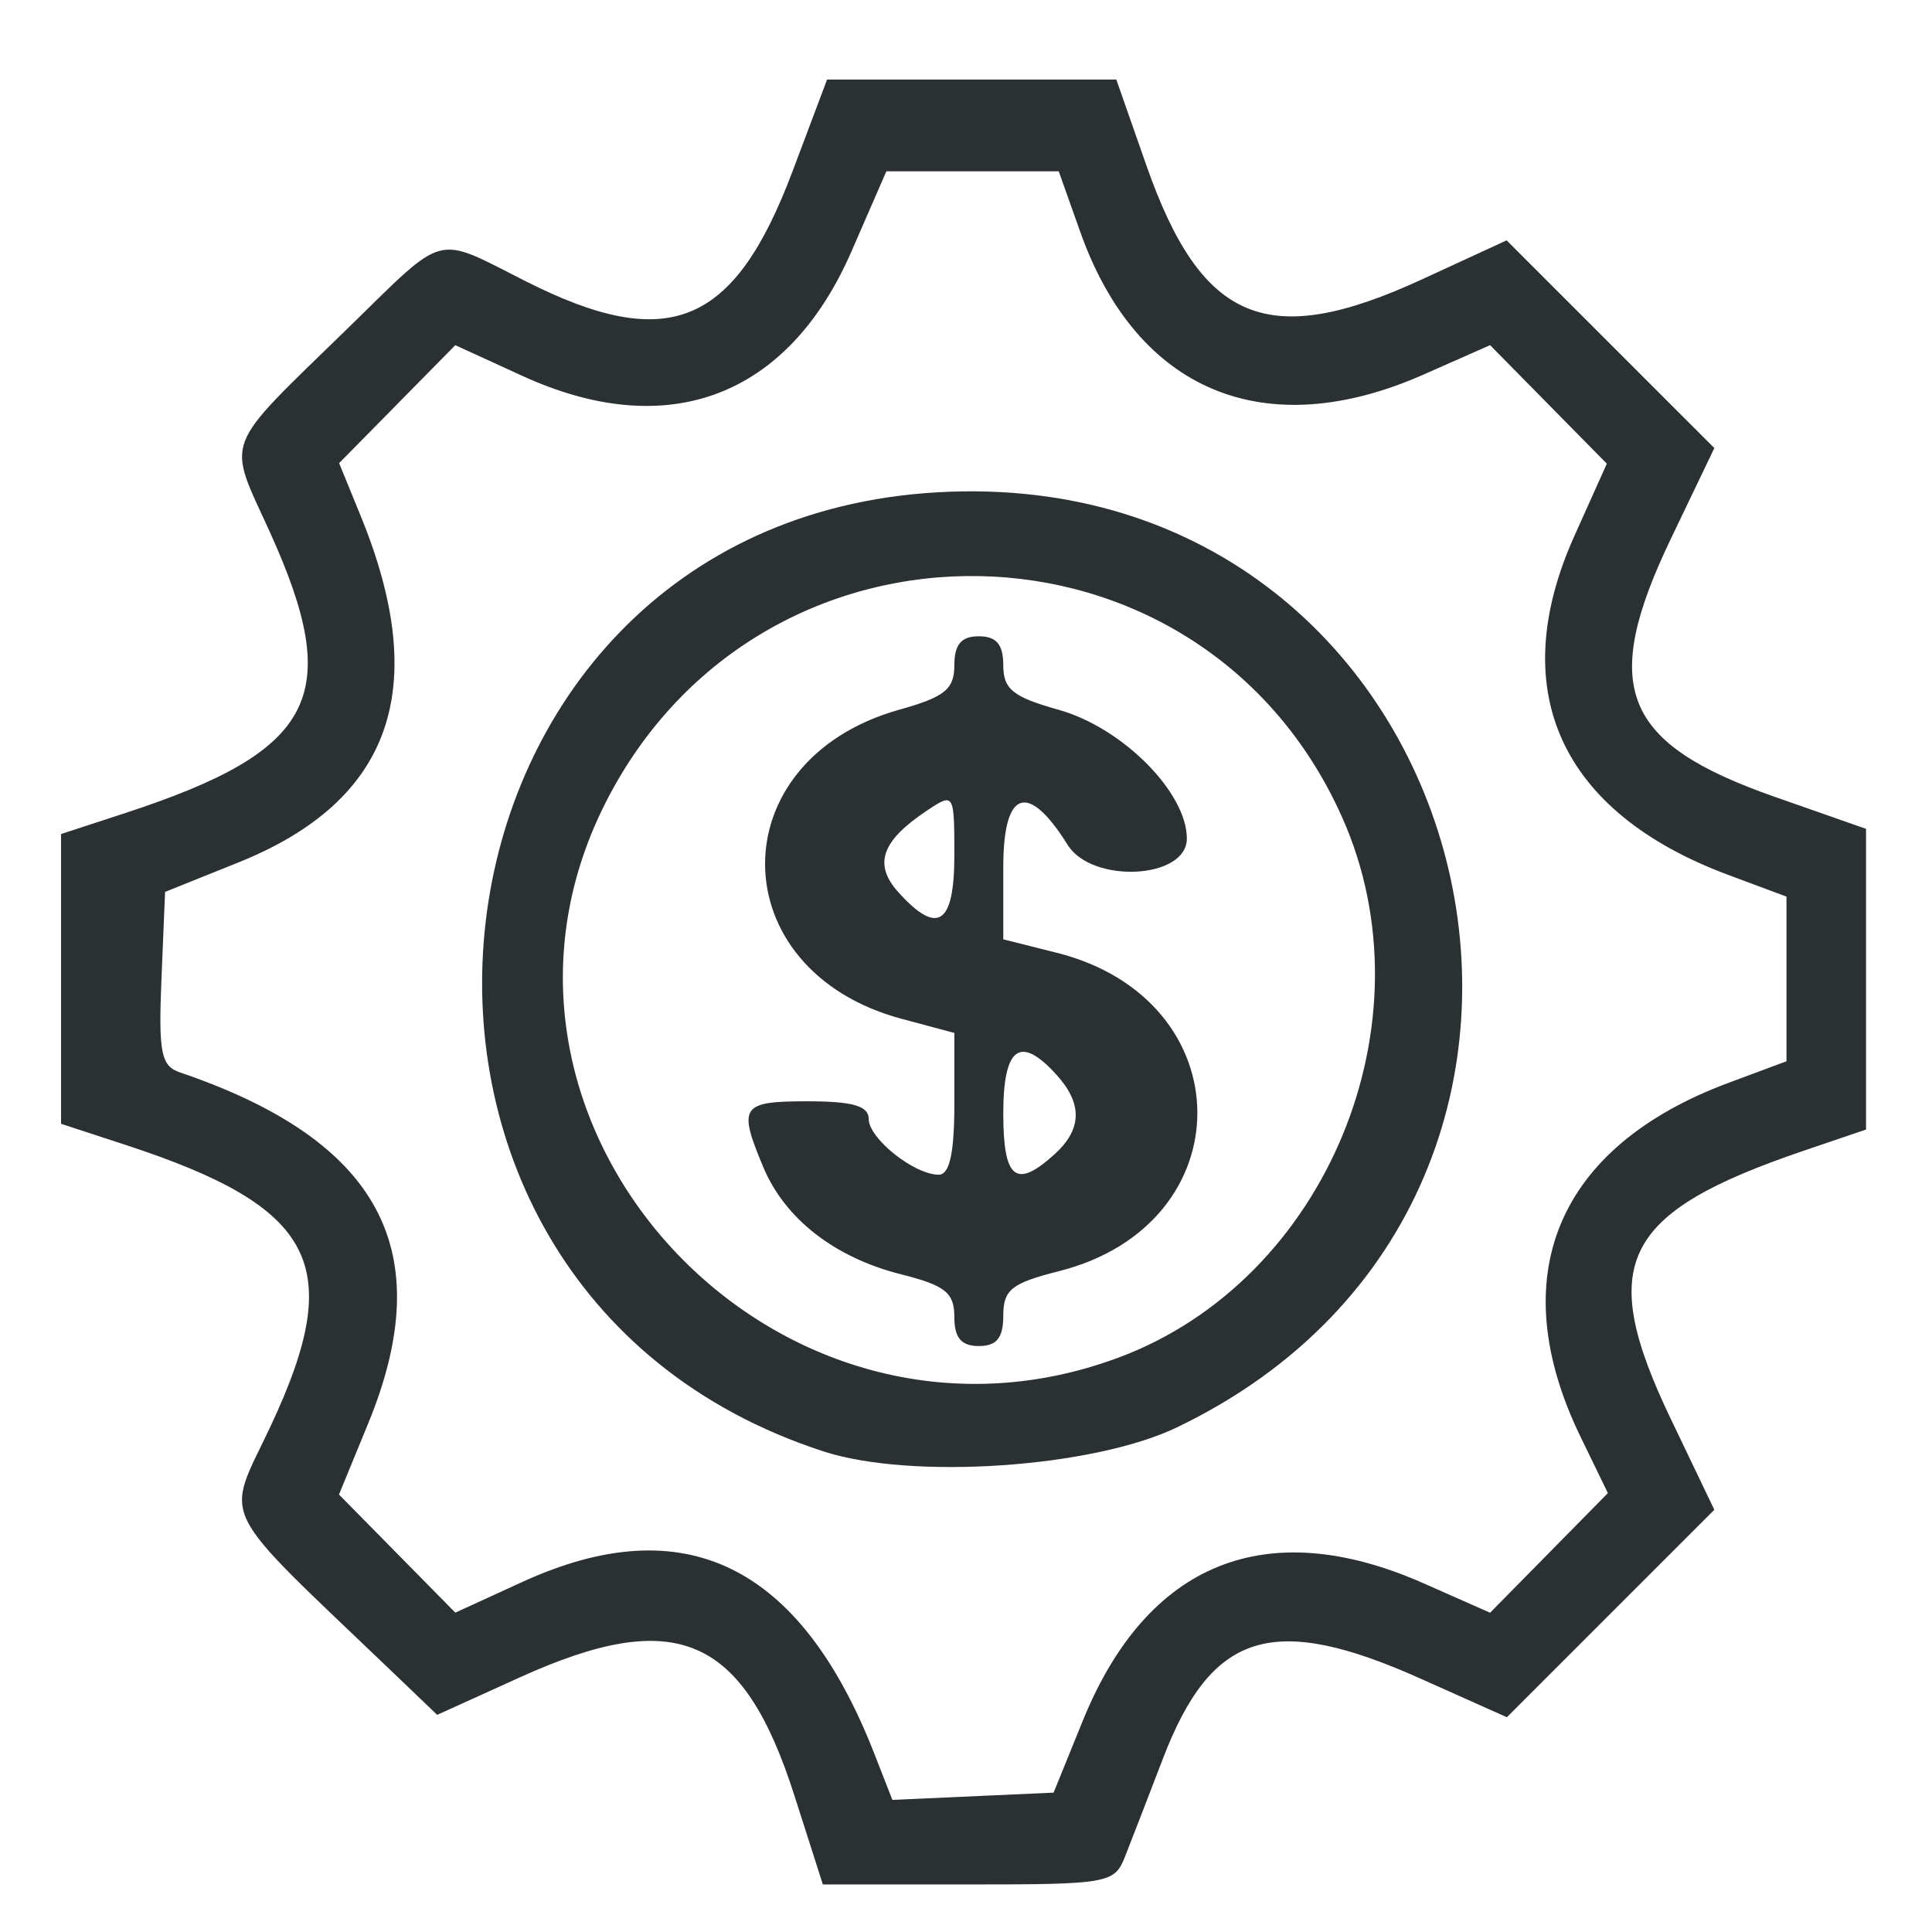
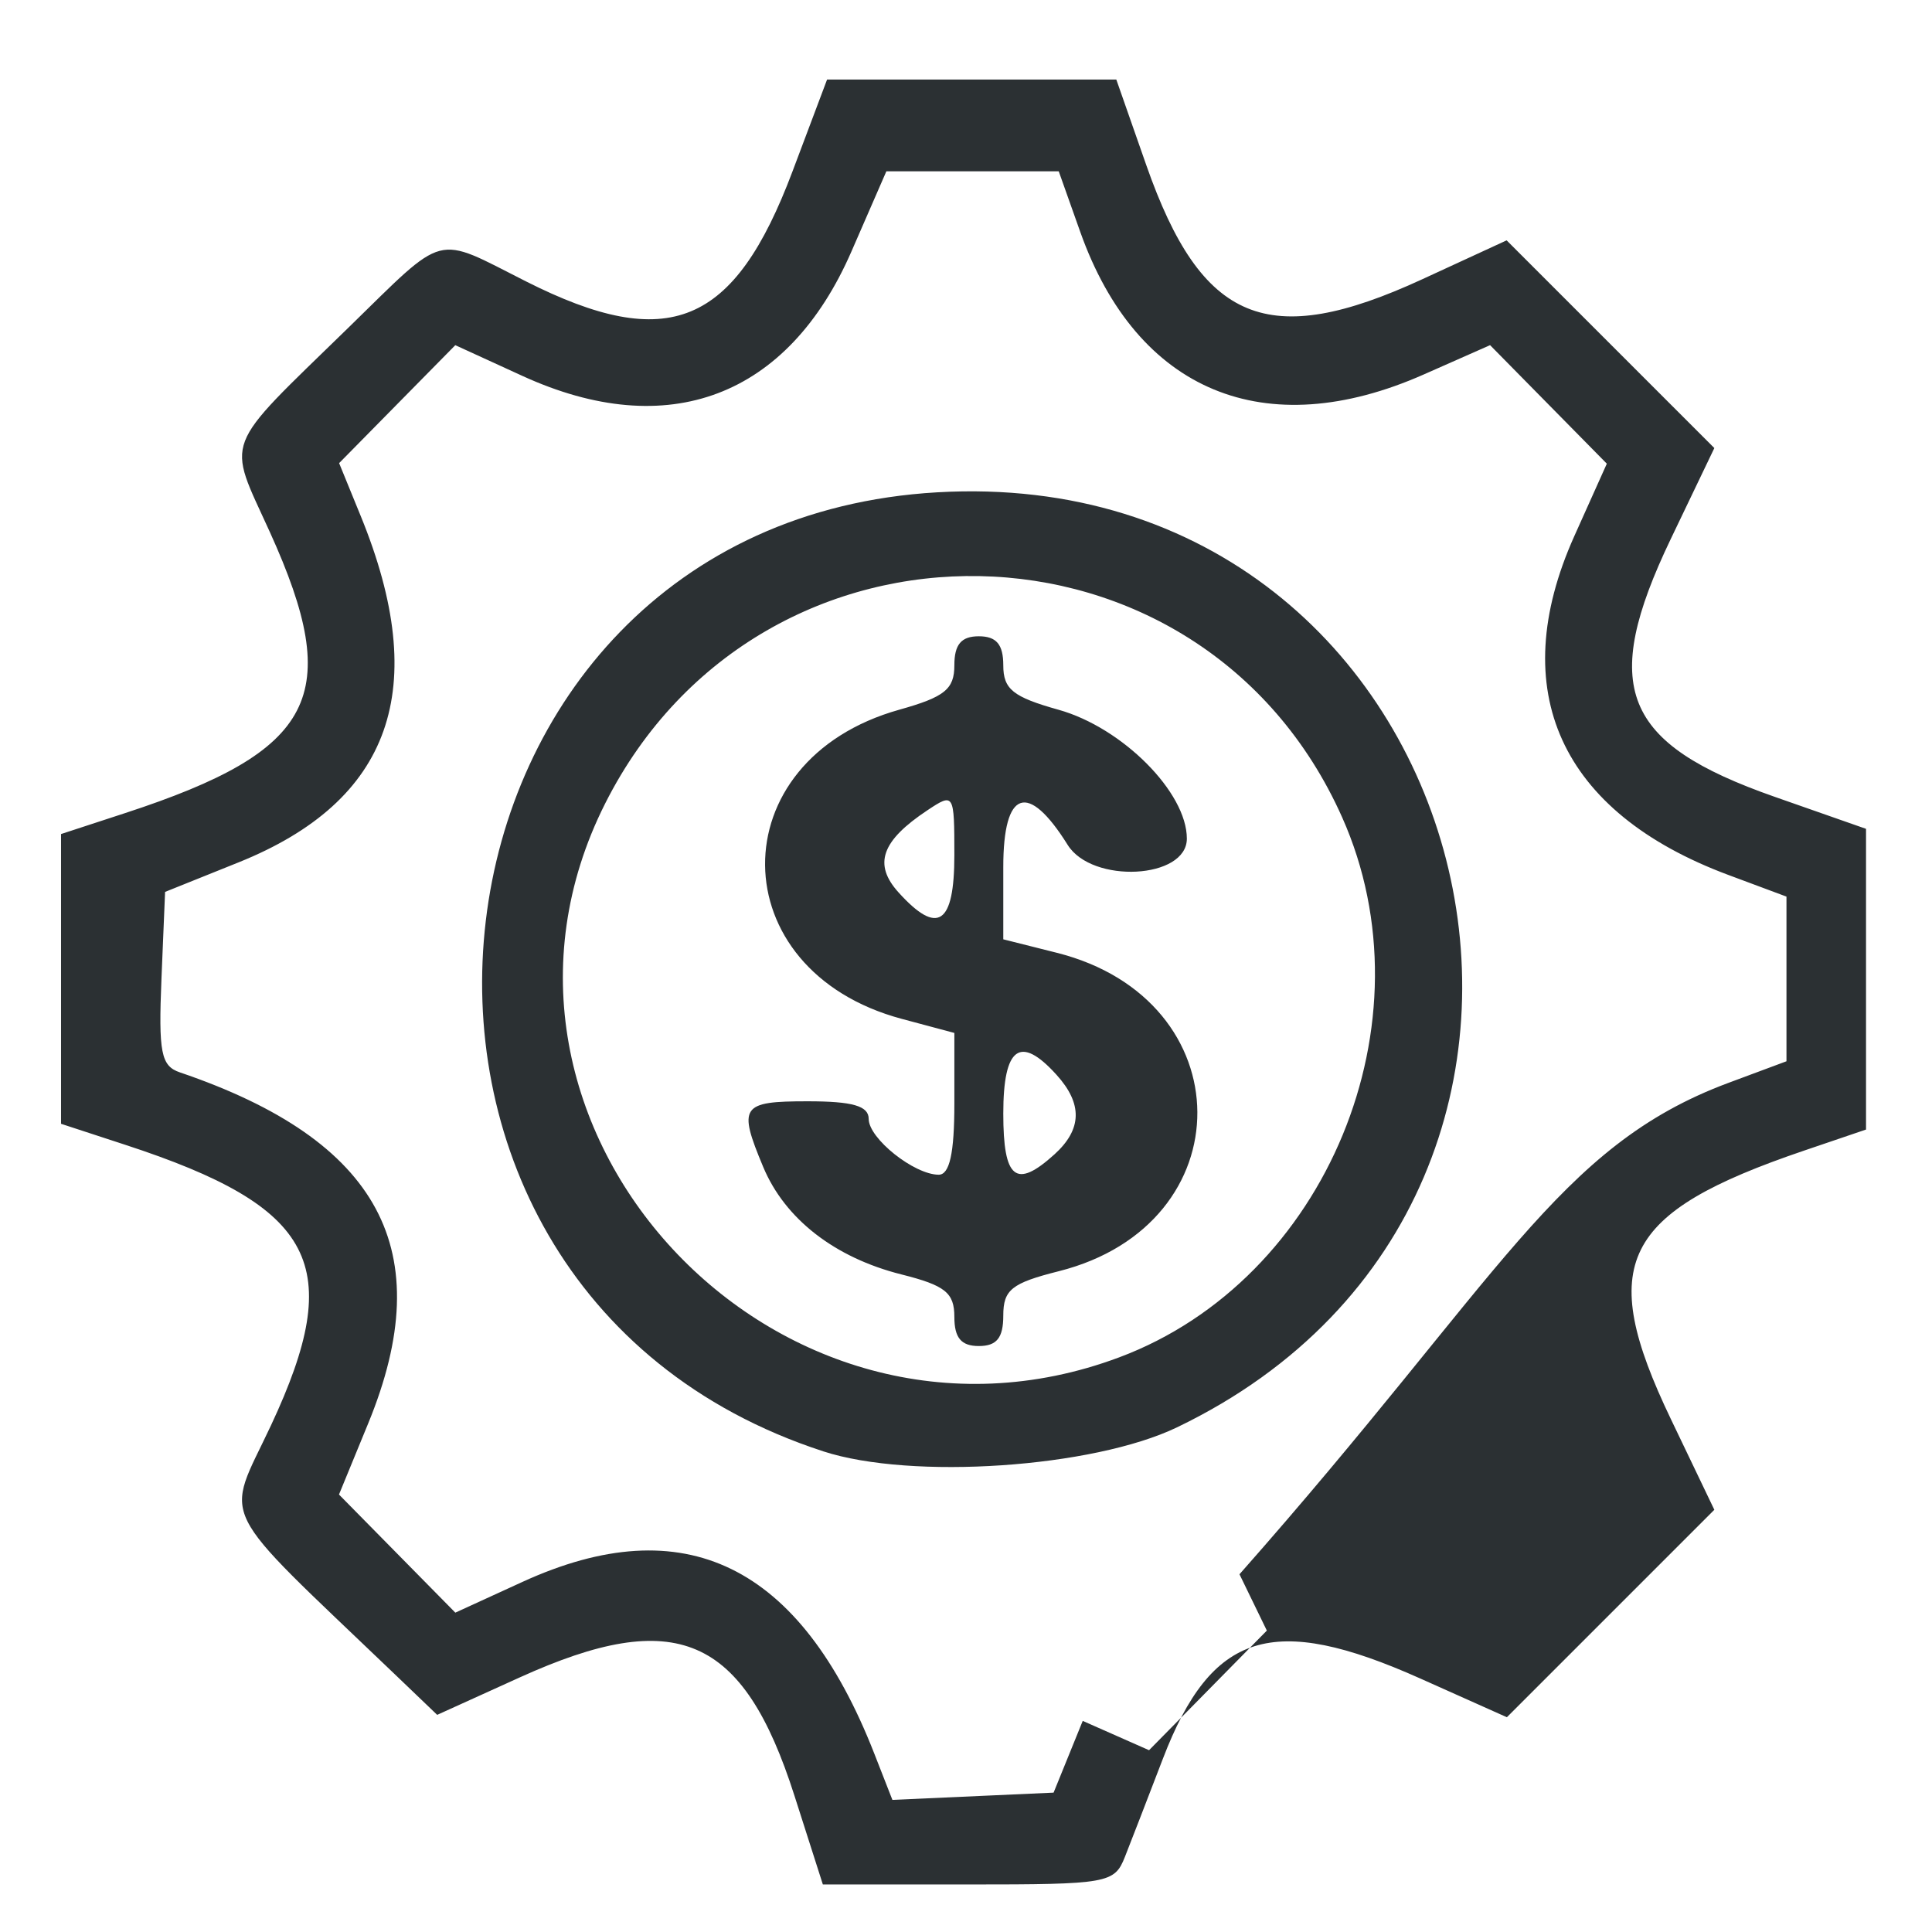
<svg xmlns="http://www.w3.org/2000/svg" xmlns:ns1="http://sodipodi.sourceforge.net/DTD/sodipodi-0.dtd" xmlns:ns2="http://www.inkscape.org/namespaces/inkscape" id="Layer_1" style="enable-background:new 0 0 74 74;" version="1.1" viewBox="0 0 74 74" xml:space="preserve" ns1:docname="icon-12.svg" ns2:version="1.1.2 (b8e25be833, 2022-02-05)">
  <defs id="defs17" />
  <ns1:namedview id="namedview15" pagecolor="#505050" bordercolor="#eeeeee" borderopacity="1" ns2:pageshadow="0" ns2:pageopacity="0" ns2:pagecheckerboard="0" showgrid="false" ns2:zoom="6.3161835" ns2:cx="22.00696" ns2:cy="25.331753" ns2:window-width="1600" ns2:window-height="847" ns2:window-x="-8" ns2:window-y="-8" ns2:window-maximized="1" ns2:current-layer="g12" />
  <style type="text/css" id="style2">
	.st0{fill:#2B3033;}
</style>
  <g id="g12">
-     <path style="fill:#2b3033;fill-opacity:1;stroke-width:0.469" d="M 30.43,68.781 C 28.468,62.64 25.9,61.532 19.918,64.244 l -3.173,1.439 -1.624,-1.556 C 8.169,57.468 8.615,58.364 10.38,54.594 13.255,48.448 12.109,46.241 4.799,43.849 L 2.338,43.044 v -5.549 -5.549 l 2.461,-0.805 c 7.302,-2.389 8.383,-4.487 5.539,-10.758 -1.657,-3.654 -1.882,-3.067 3,-7.826 3.8,-3.705 3.269,-3.566 6.811,-1.778 5.454,2.753 7.976,1.711 10.207,-4.218 l 1.323,-3.515 h 5.539 5.539 l 1.149,3.281 c 2.118,6.045 4.657,7.095 10.569,4.369 l 3.232,-1.49 3.978,3.978 3.978,3.978 -1.665,3.474 c -2.729,5.694 -1.867,7.837 3.974,9.883 l 3.501,1.227 v 5.759 5.759 l -2.368,0.805 c -7.009,2.382 -7.968,4.314 -5.107,10.285 l 1.665,3.474 -3.973,3.973 -3.973,3.973 -3.32,-1.485 c -5.648,-2.525 -7.989,-1.795 -9.855,3.072 -0.571,1.489 -1.226,3.183 -1.456,3.763 -0.4,1.011 -0.647,1.055 -5.993,1.055 h -5.576 z m 11.041,-2.867 c 2.468,-6.082 7.046,-7.927 13.063,-5.266 l 2.54,1.123 2.256,-2.291 2.256,-2.291 -1.048,-2.157 C 57.555,48.891 59.629,43.926 66.199,41.478 L 68.426,40.649 V 37.495 34.342 L 66.199,33.512 c -6.435,-2.397 -8.555,-7.059 -5.901,-12.974 l 1.247,-2.778 -2.236,-2.27 -2.236,-2.27 -2.54,1.123 C 48.451,17.033 43.549,14.998 41.376,8.882 L 40.552,6.561 H 37.251 33.95 L 32.613,9.63 C 30.182,15.211 25.584,16.95 20.007,14.397 l -2.568,-1.176 -2.225,2.259 -2.225,2.259 0.828,2.027 c 2.701,6.61 1.184,10.908 -4.682,13.266 l -2.812,1.13 -0.138,3.313 c -0.118,2.842 -0.018,3.354 0.703,3.599 7.665,2.605 9.933,6.829 7.216,13.443 l -1.12,2.727 2.228,2.262 2.228,2.262 2.568,-1.176 c 6.198,-2.838 10.643,-0.671 13.477,6.569 l 0.696,1.779 3.087,-0.139 3.087,-0.139 z M 31.532,55.589 C 11.843,49.178 15.302,20.047 35.894,18.857 56.768,17.65 63.94,45.608 45.081,54.671 c -3.221,1.548 -10.17,2.019 -13.548,0.919 z M 42.869,51.989 C 50.818,49.015 54.897,39.138 51.409,31.309 46.03,19.235 29.163,18.914 23.181,30.772 16.956,43.111 29.749,56.898 42.869,51.989 Z m -6.315,-1.549 c 0,-0.925 -0.347,-1.204 -2.029,-1.627 -2.555,-0.643 -4.461,-2.126 -5.293,-4.117 -0.973,-2.328 -0.846,-2.514 1.697,-2.514 1.73,0 2.344,0.177 2.344,0.676 0,0.748 1.743,2.136 2.682,2.136 0.417,0 0.599,-0.824 0.599,-2.715 v -2.715 l -2.01,-0.538 c -6.938,-1.856 -7.003,-9.91 -0.095,-11.844 1.736,-0.486 2.105,-0.784 2.105,-1.7 0,-0.798 0.264,-1.111 0.937,-1.111 0.674,0 0.937,0.312 0.937,1.111 0,0.917 0.369,1.214 2.116,1.703 2.447,0.685 4.915,3.164 4.915,4.936 0,1.55 -3.627,1.741 -4.565,0.24 -1.522,-2.437 -2.466,-2.114 -2.466,0.844 v 2.773 l 2.051,0.516 c 7.139,1.798 7.19,10.405 0.072,12.197 -1.805,0.455 -2.123,0.709 -2.123,1.7 0,0.853 -0.251,1.165 -0.937,1.165 -0.675,0 -0.937,-0.312 -0.937,-1.116 z m 3.83,-6.221 c 1.064,-0.963 1.09,-1.94 0.081,-3.054 -1.391,-1.537 -2.037,-1.066 -2.037,1.486 0,2.512 0.484,2.899 1.955,1.568 z m -3.83,-11.468 c 0,-2.367 -0.015,-2.391 -1.029,-1.718 -1.769,1.175 -2.084,2.072 -1.105,3.153 1.498,1.655 2.134,1.227 2.134,-1.436 z" id="path2421" />
+     <path style="fill:#2b3033;fill-opacity:1;stroke-width:0.469" d="M 30.43,68.781 C 28.468,62.64 25.9,61.532 19.918,64.244 l -3.173,1.439 -1.624,-1.556 C 8.169,57.468 8.615,58.364 10.38,54.594 13.255,48.448 12.109,46.241 4.799,43.849 L 2.338,43.044 v -5.549 -5.549 l 2.461,-0.805 c 7.302,-2.389 8.383,-4.487 5.539,-10.758 -1.657,-3.654 -1.882,-3.067 3,-7.826 3.8,-3.705 3.269,-3.566 6.811,-1.778 5.454,2.753 7.976,1.711 10.207,-4.218 l 1.323,-3.515 h 5.539 5.539 l 1.149,3.281 c 2.118,6.045 4.657,7.095 10.569,4.369 l 3.232,-1.49 3.978,3.978 3.978,3.978 -1.665,3.474 c -2.729,5.694 -1.867,7.837 3.974,9.883 l 3.501,1.227 v 5.759 5.759 l -2.368,0.805 c -7.009,2.382 -7.968,4.314 -5.107,10.285 l 1.665,3.474 -3.973,3.973 -3.973,3.973 -3.32,-1.485 c -5.648,-2.525 -7.989,-1.795 -9.855,3.072 -0.571,1.489 -1.226,3.183 -1.456,3.763 -0.4,1.011 -0.647,1.055 -5.993,1.055 h -5.576 z m 11.041,-2.867 l 2.54,1.123 2.256,-2.291 2.256,-2.291 -1.048,-2.157 C 57.555,48.891 59.629,43.926 66.199,41.478 L 68.426,40.649 V 37.495 34.342 L 66.199,33.512 c -6.435,-2.397 -8.555,-7.059 -5.901,-12.974 l 1.247,-2.778 -2.236,-2.27 -2.236,-2.27 -2.54,1.123 C 48.451,17.033 43.549,14.998 41.376,8.882 L 40.552,6.561 H 37.251 33.95 L 32.613,9.63 C 30.182,15.211 25.584,16.95 20.007,14.397 l -2.568,-1.176 -2.225,2.259 -2.225,2.259 0.828,2.027 c 2.701,6.61 1.184,10.908 -4.682,13.266 l -2.812,1.13 -0.138,3.313 c -0.118,2.842 -0.018,3.354 0.703,3.599 7.665,2.605 9.933,6.829 7.216,13.443 l -1.12,2.727 2.228,2.262 2.228,2.262 2.568,-1.176 c 6.198,-2.838 10.643,-0.671 13.477,6.569 l 0.696,1.779 3.087,-0.139 3.087,-0.139 z M 31.532,55.589 C 11.843,49.178 15.302,20.047 35.894,18.857 56.768,17.65 63.94,45.608 45.081,54.671 c -3.221,1.548 -10.17,2.019 -13.548,0.919 z M 42.869,51.989 C 50.818,49.015 54.897,39.138 51.409,31.309 46.03,19.235 29.163,18.914 23.181,30.772 16.956,43.111 29.749,56.898 42.869,51.989 Z m -6.315,-1.549 c 0,-0.925 -0.347,-1.204 -2.029,-1.627 -2.555,-0.643 -4.461,-2.126 -5.293,-4.117 -0.973,-2.328 -0.846,-2.514 1.697,-2.514 1.73,0 2.344,0.177 2.344,0.676 0,0.748 1.743,2.136 2.682,2.136 0.417,0 0.599,-0.824 0.599,-2.715 v -2.715 l -2.01,-0.538 c -6.938,-1.856 -7.003,-9.91 -0.095,-11.844 1.736,-0.486 2.105,-0.784 2.105,-1.7 0,-0.798 0.264,-1.111 0.937,-1.111 0.674,0 0.937,0.312 0.937,1.111 0,0.917 0.369,1.214 2.116,1.703 2.447,0.685 4.915,3.164 4.915,4.936 0,1.55 -3.627,1.741 -4.565,0.24 -1.522,-2.437 -2.466,-2.114 -2.466,0.844 v 2.773 l 2.051,0.516 c 7.139,1.798 7.19,10.405 0.072,12.197 -1.805,0.455 -2.123,0.709 -2.123,1.7 0,0.853 -0.251,1.165 -0.937,1.165 -0.675,0 -0.937,-0.312 -0.937,-1.116 z m 3.83,-6.221 c 1.064,-0.963 1.09,-1.94 0.081,-3.054 -1.391,-1.537 -2.037,-1.066 -2.037,1.486 0,2.512 0.484,2.899 1.955,1.568 z m -3.83,-11.468 c 0,-2.367 -0.015,-2.391 -1.029,-1.718 -1.769,1.175 -2.084,2.072 -1.105,3.153 1.498,1.655 2.134,1.227 2.134,-1.436 z" id="path2421" />
  </g>
  <style type="text/css" id="style2-9">
	.st0{fill:#2B3033;}
</style>
  <style type="text/css" id="style2-6">
	.st0{fill:#2B3033;}
</style>
  <style type="text/css" id="style2-9-4">
	.st0{fill:#2B3033;}
</style>
</svg>